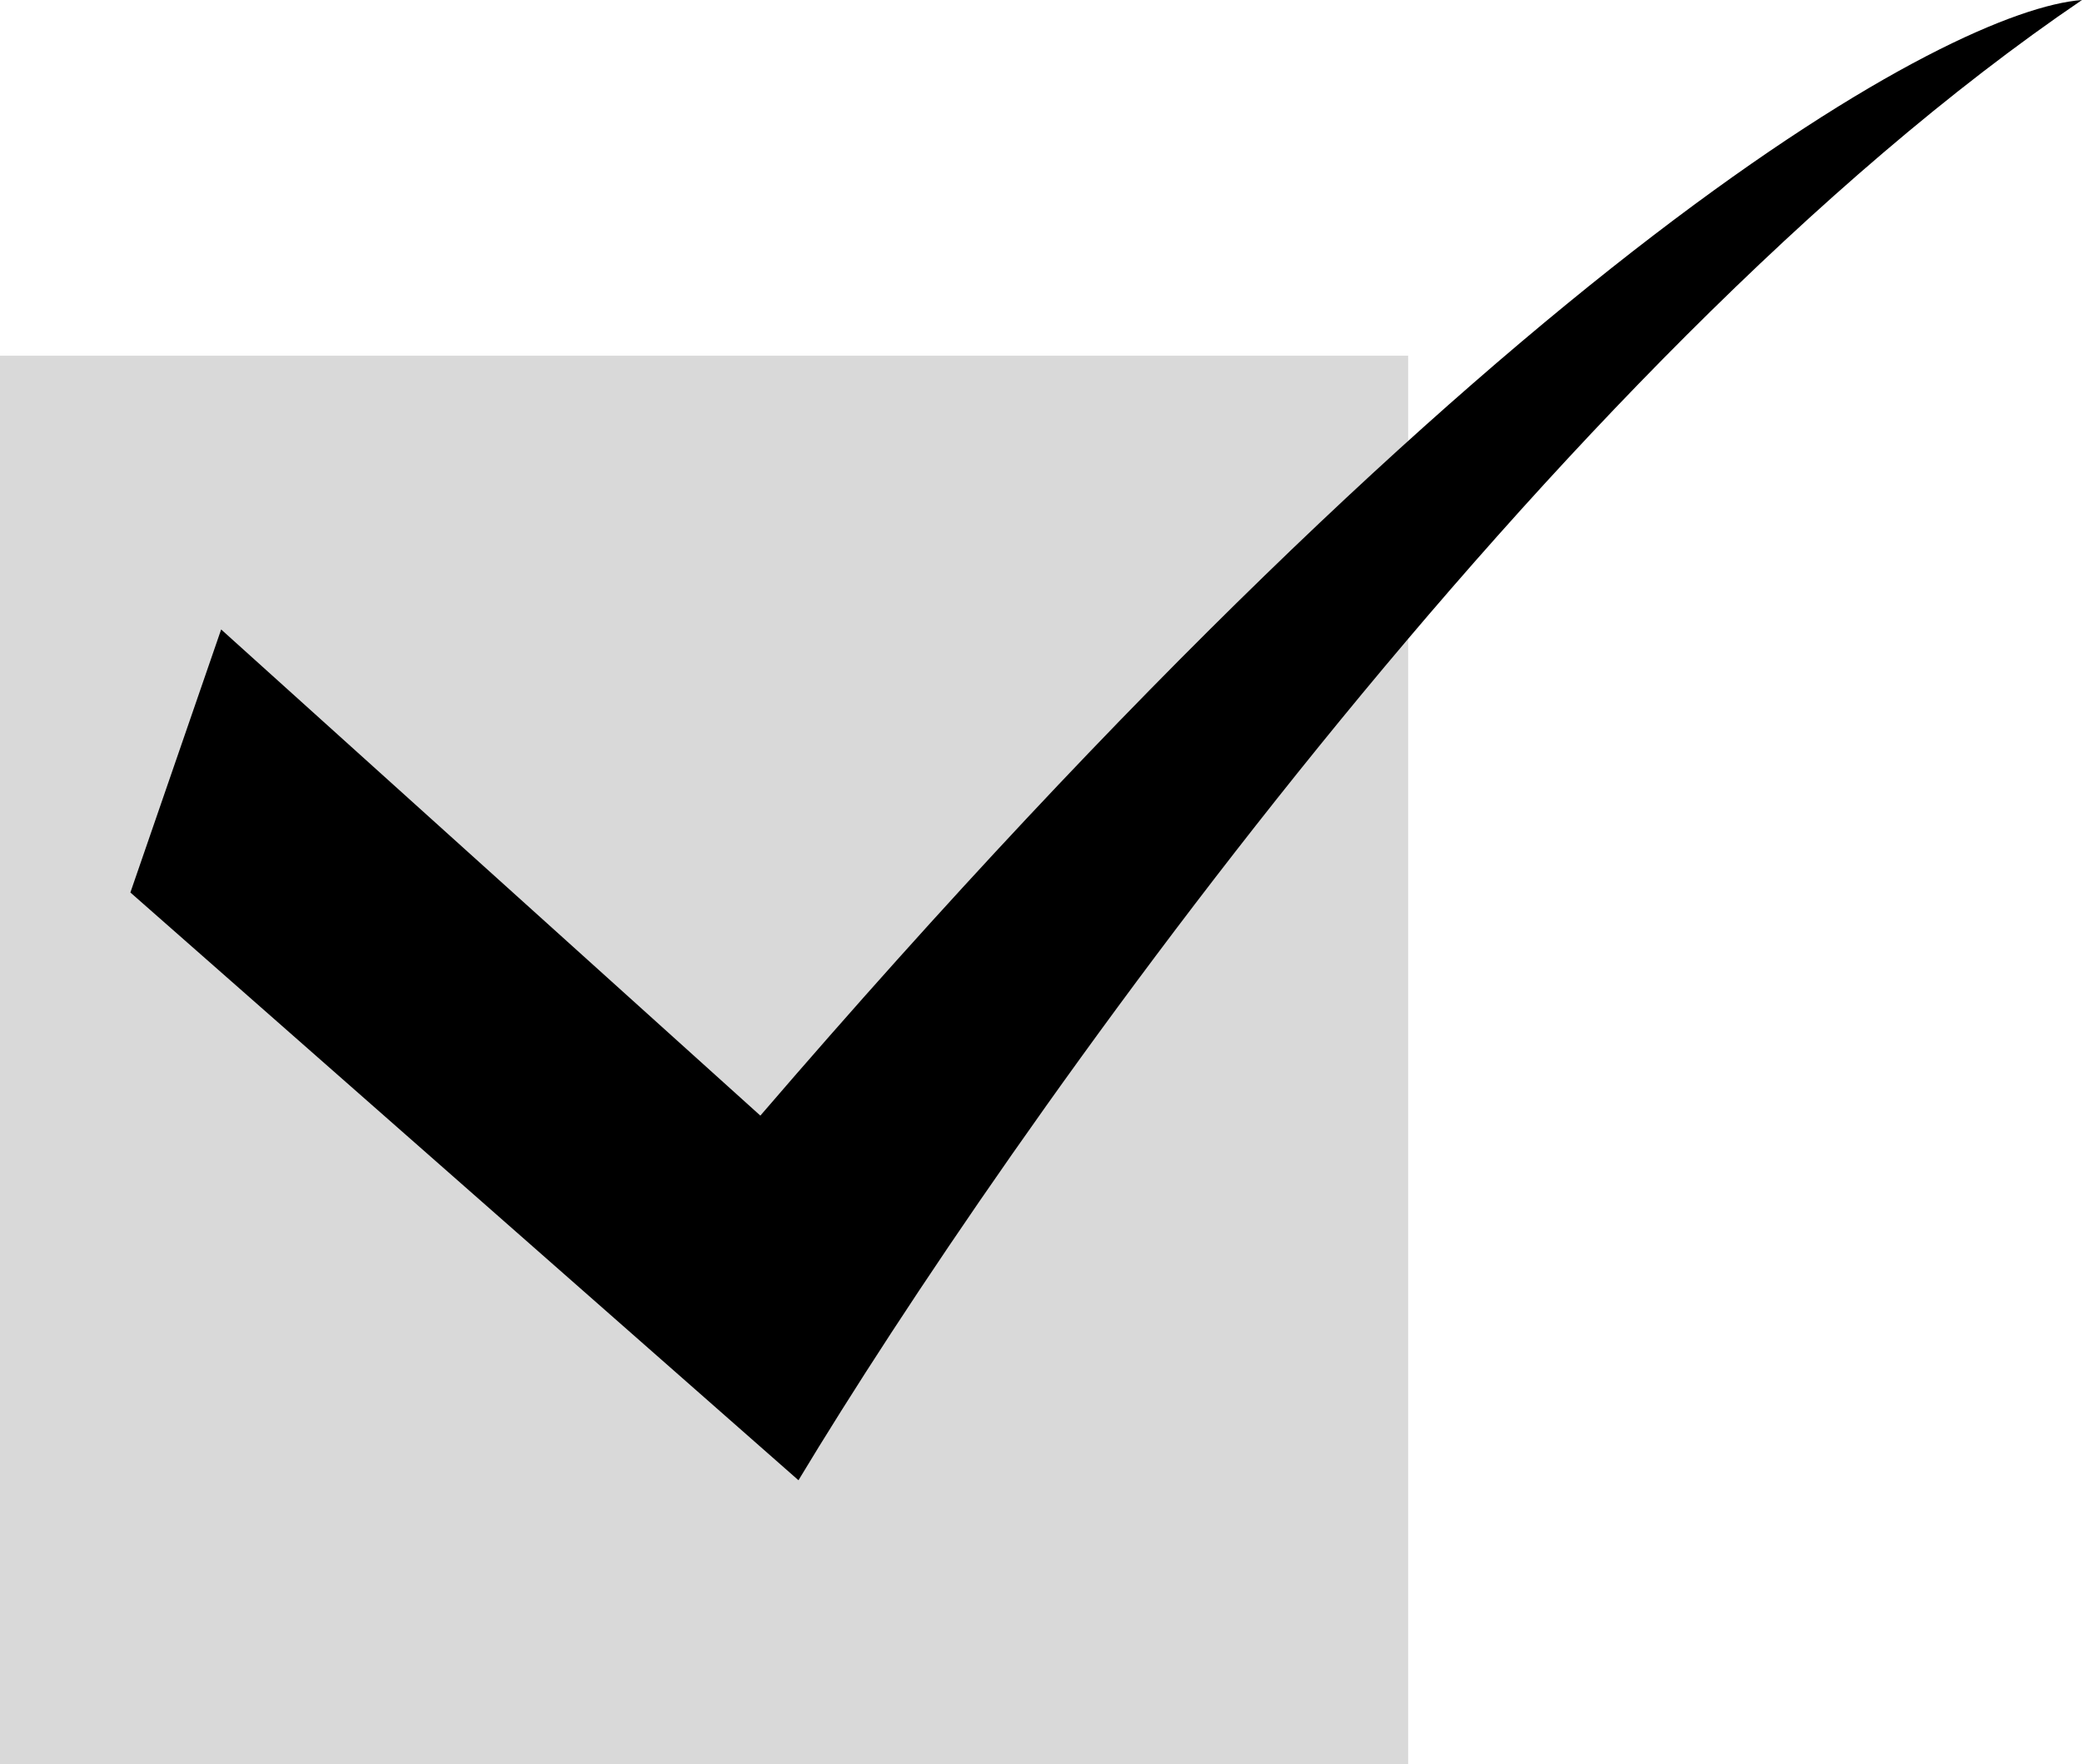
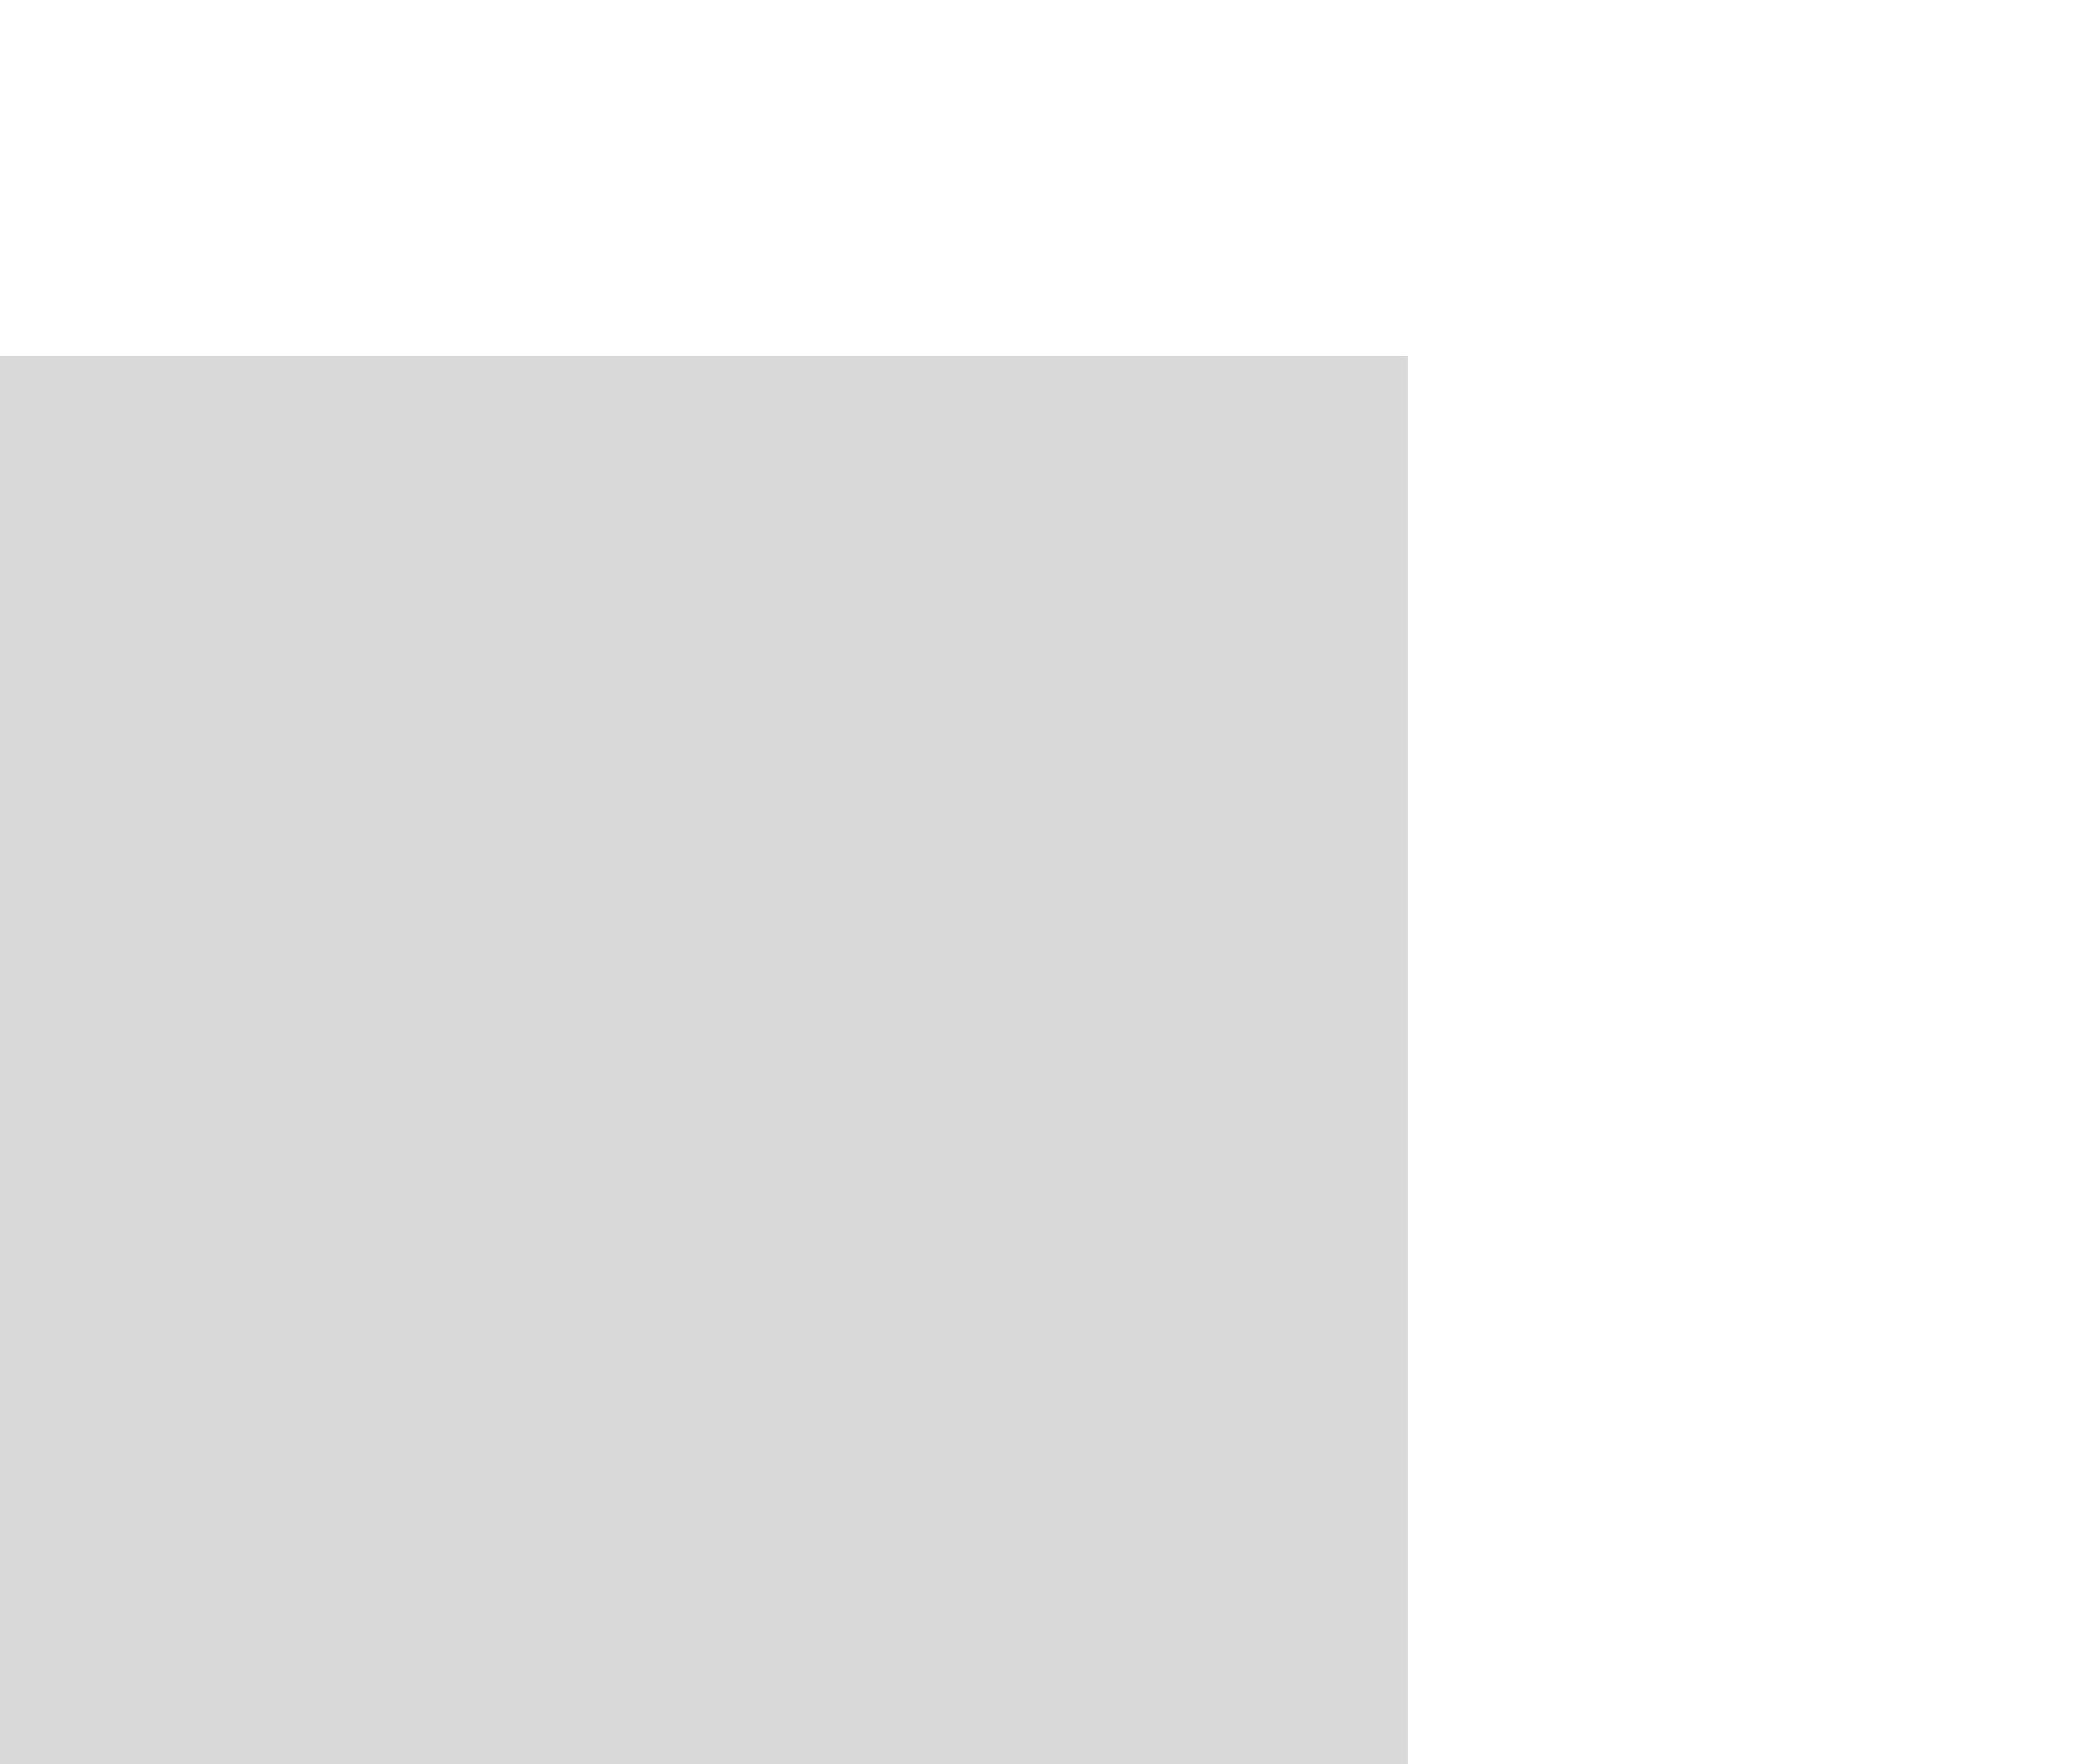
<svg xmlns="http://www.w3.org/2000/svg" fill="none" height="2050.2" preserveAspectRatio="xMidYMid meet" style="fill: none;" version="1.0" viewBox="487.0 475.4 2420.0 2050.2" width="2420.0" zoomAndPan="magnify">
  <g id="change1_1">
    <path d="M487 888.83H2123.77V2525.6H487z" fill="#D9D9D9" />
  </g>
  <g id="change2_1">
-     <path d="M638.553 1512.71L744.062 1207L1370.79 1772.04C2240.18 761.711 2757.18 486.639 2907 475.395C2290.83 893.695 1655.66 1796.64 1415.1 2195.83L638.553 1512.71Z" fill="#000" />
-   </g>
+     </g>
</svg>